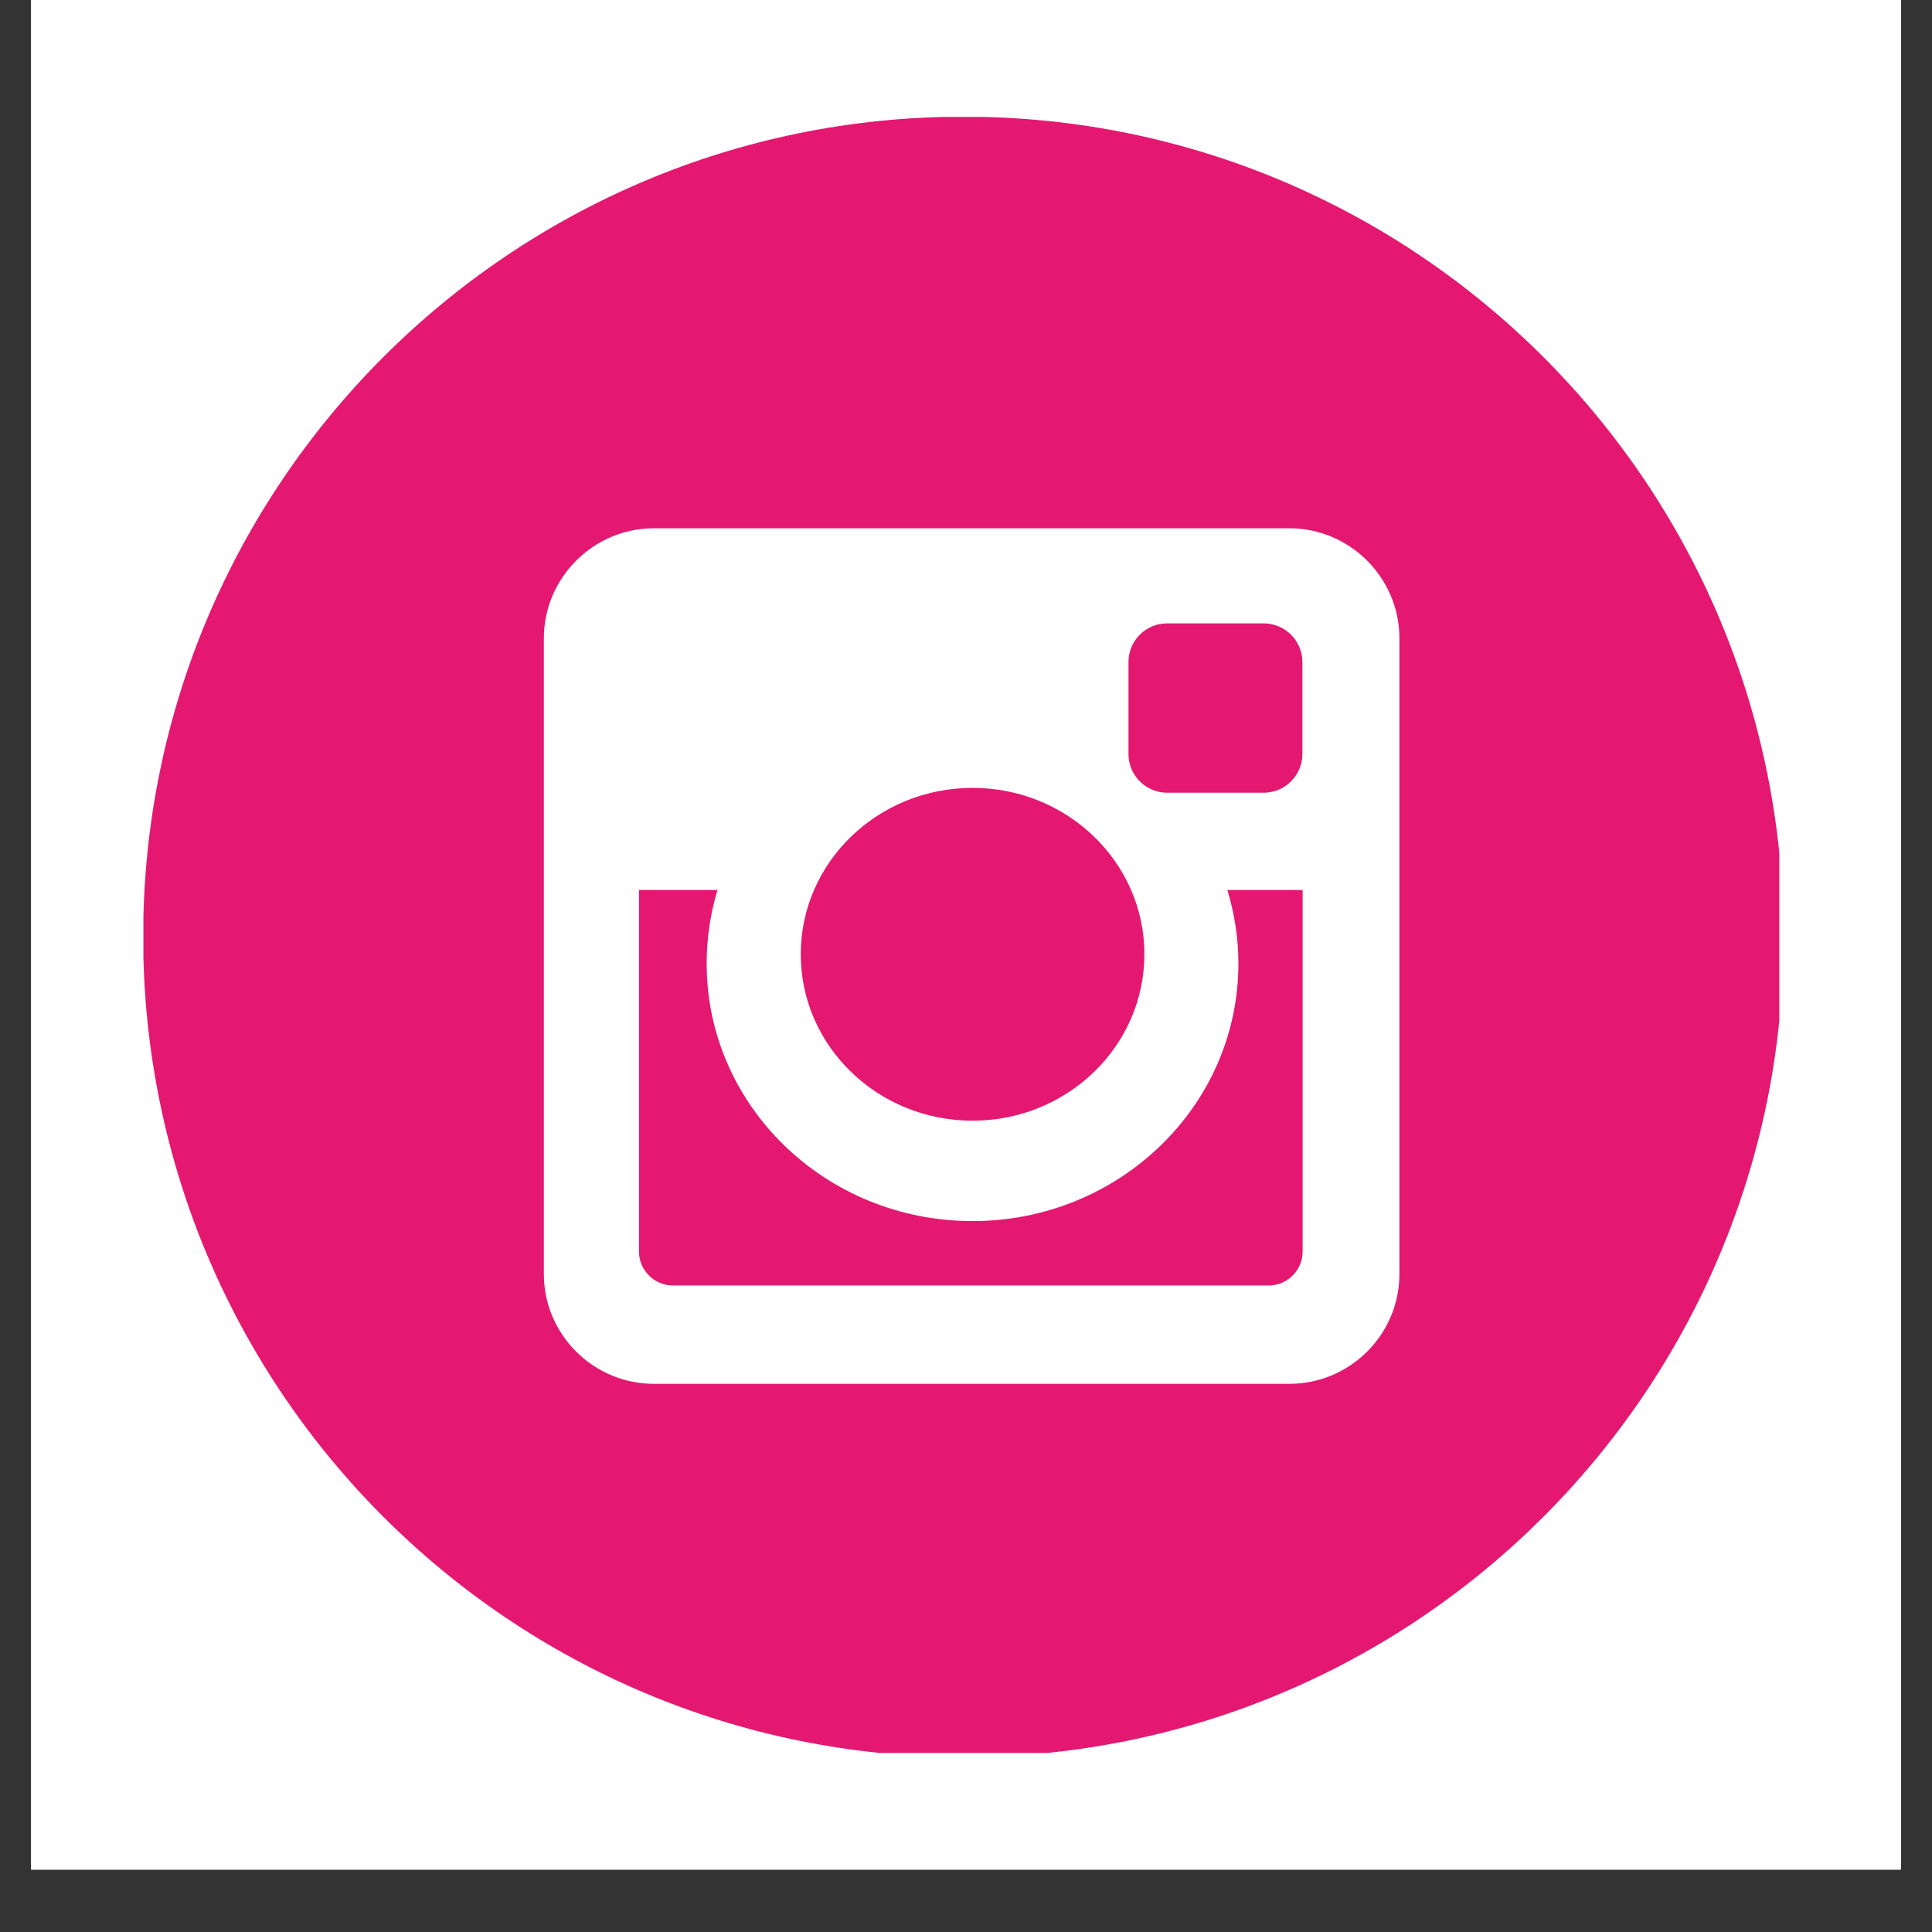
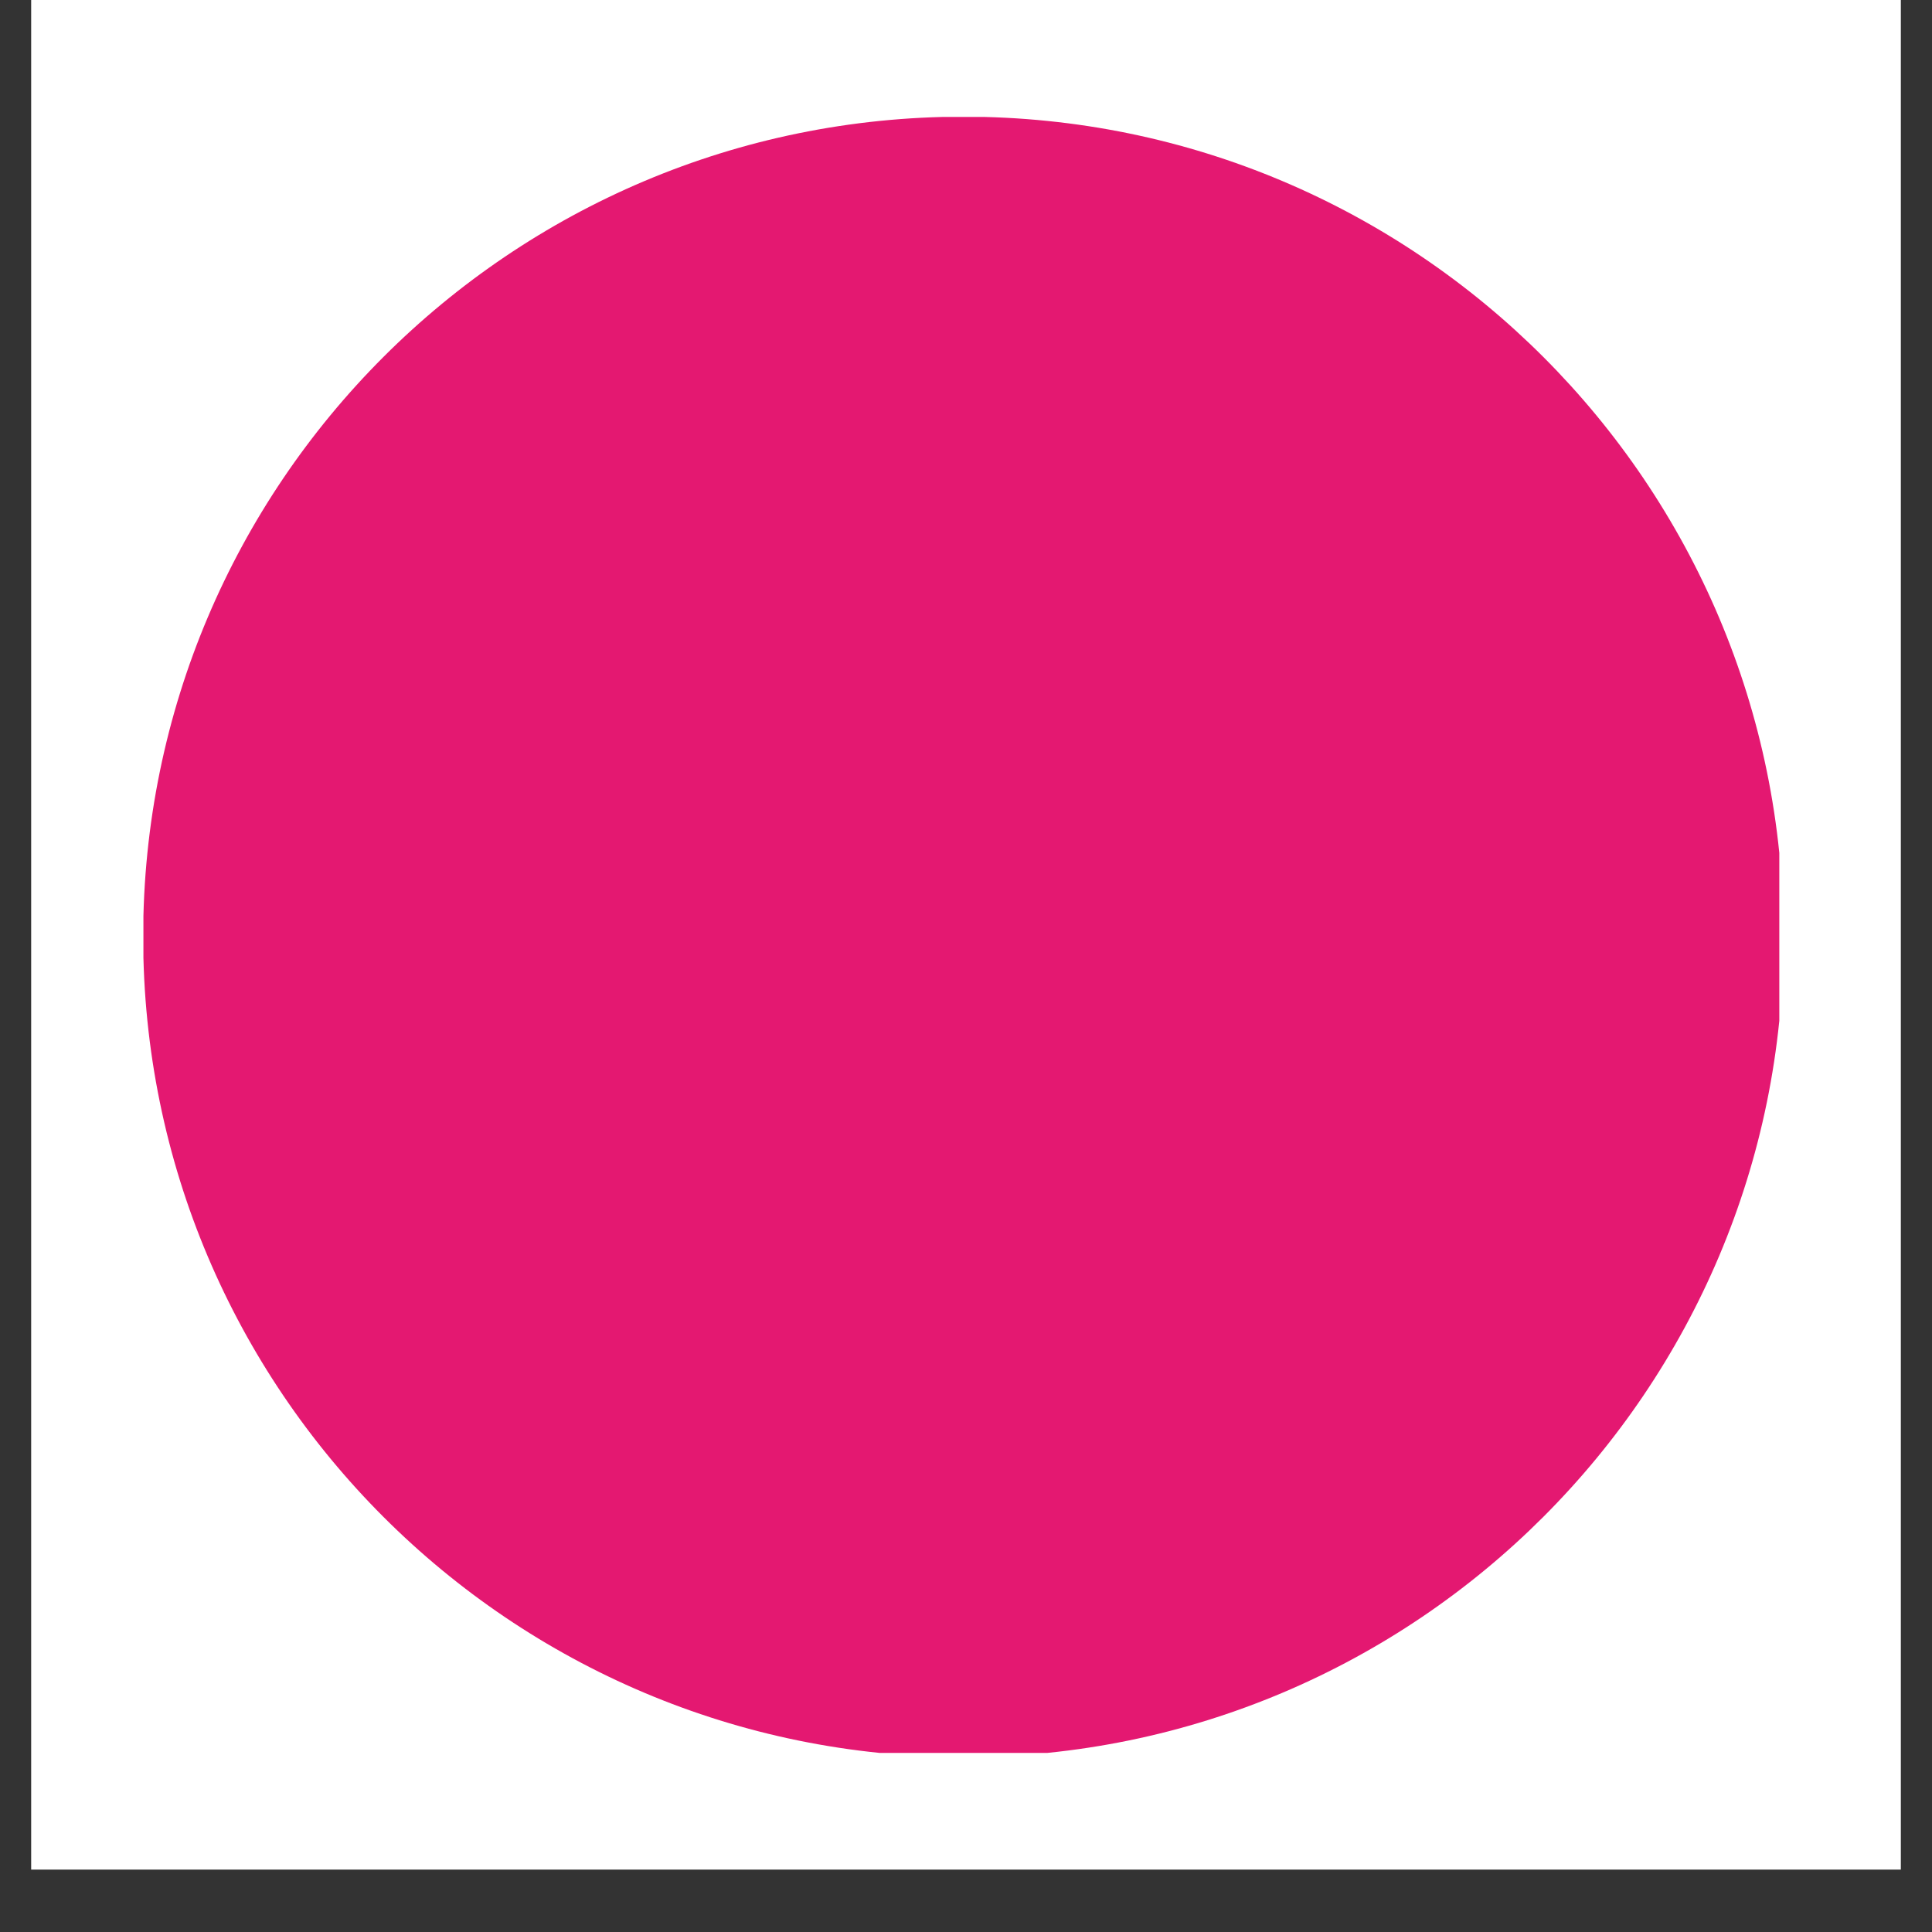
<svg xmlns="http://www.w3.org/2000/svg" width="40" viewBox="0 0 30 30" height="40" preserveAspectRatio="xMidYMid meet">
  <rect x="0" y="0" width="30" height="30" fill="#333333" stroke="none" />
  <defs>
    <clipPath id="171adf128f">
      <path d="M 0.484 0 L 29.516 0 L 29.516 29.031 L 0.484 29.031 Z M 0.484 0 " clip-rule="nonzero" />
    </clipPath>
    <clipPath id="bee7b23115">
-       <path d="M 2.227 1.816 L 27.629 1.816 L 27.629 27.219 L 2.227 27.219 Z M 2.227 1.816 " clip-rule="nonzero" />
+       <path d="M 2.227 1.816 L 27.629 1.816 L 27.629 27.219 L 2.227 27.219 M 2.227 1.816 " clip-rule="nonzero" />
    </clipPath>
  </defs>
  <g clip-path="url(#171adf128f)">
-     <path fill="#ffffff" d="M 0.484 0 L 29.516 0 L 29.516 29.031 L 0.484 29.031 Z M 0.484 0 " fill-opacity="1" fill-rule="nonzero" />
    <path fill="#ffffff" d="M 0.484 0 L 29.516 0 L 29.516 29.031 L 0.484 29.031 Z M 0.484 0 " fill-opacity="1" fill-rule="nonzero" />
  </g>
  <g clip-path="url(#bee7b23115)">
    <path fill="#e41871" d="M 27.695 14.547 C 27.695 21.582 21.992 27.285 14.961 27.285 C 7.926 27.285 2.223 21.582 2.223 14.547 C 2.223 7.516 7.926 1.812 14.961 1.812 C 21.992 1.812 27.695 7.516 27.695 14.547 Z M 27.695 14.547 " fill-opacity="1" fill-rule="nonzero" />
  </g>
-   <path fill="#ffffff" d="M 10.152 8.203 L 20.023 8.203 C 20.961 8.203 21.73 8.973 21.73 9.91 L 21.73 19.785 C 21.73 20.723 20.961 21.488 20.023 21.488 L 10.152 21.488 C 9.215 21.488 8.445 20.723 8.445 19.785 L 8.445 9.91 C 8.445 8.973 9.215 8.203 10.152 8.203 Z M 18.121 9.68 C 17.793 9.68 17.523 9.949 17.523 10.277 L 17.523 11.711 C 17.523 12.039 17.793 12.309 18.121 12.309 L 19.625 12.309 C 19.953 12.309 20.223 12.039 20.223 11.711 L 20.223 10.277 C 20.223 9.949 19.953 9.68 19.625 9.68 Z M 20.227 13.82 L 19.059 13.82 C 19.168 14.184 19.23 14.566 19.23 14.961 C 19.23 17.172 17.379 18.961 15.102 18.961 C 12.82 18.961 10.973 17.172 10.973 14.961 C 10.973 14.566 11.031 14.184 11.141 13.82 L 9.922 13.82 L 9.922 19.434 C 9.922 19.723 10.16 19.961 10.449 19.961 L 19.699 19.961 C 19.992 19.961 20.227 19.723 20.227 19.434 Z M 15.102 12.234 C 13.629 12.234 12.434 13.391 12.434 14.816 C 12.434 16.246 13.629 17.402 15.102 17.402 C 16.574 17.402 17.77 16.246 17.77 14.816 C 17.77 13.391 16.574 12.234 15.102 12.234 Z M 15.102 12.234 " fill-opacity="1" fill-rule="nonzero" />
</svg>